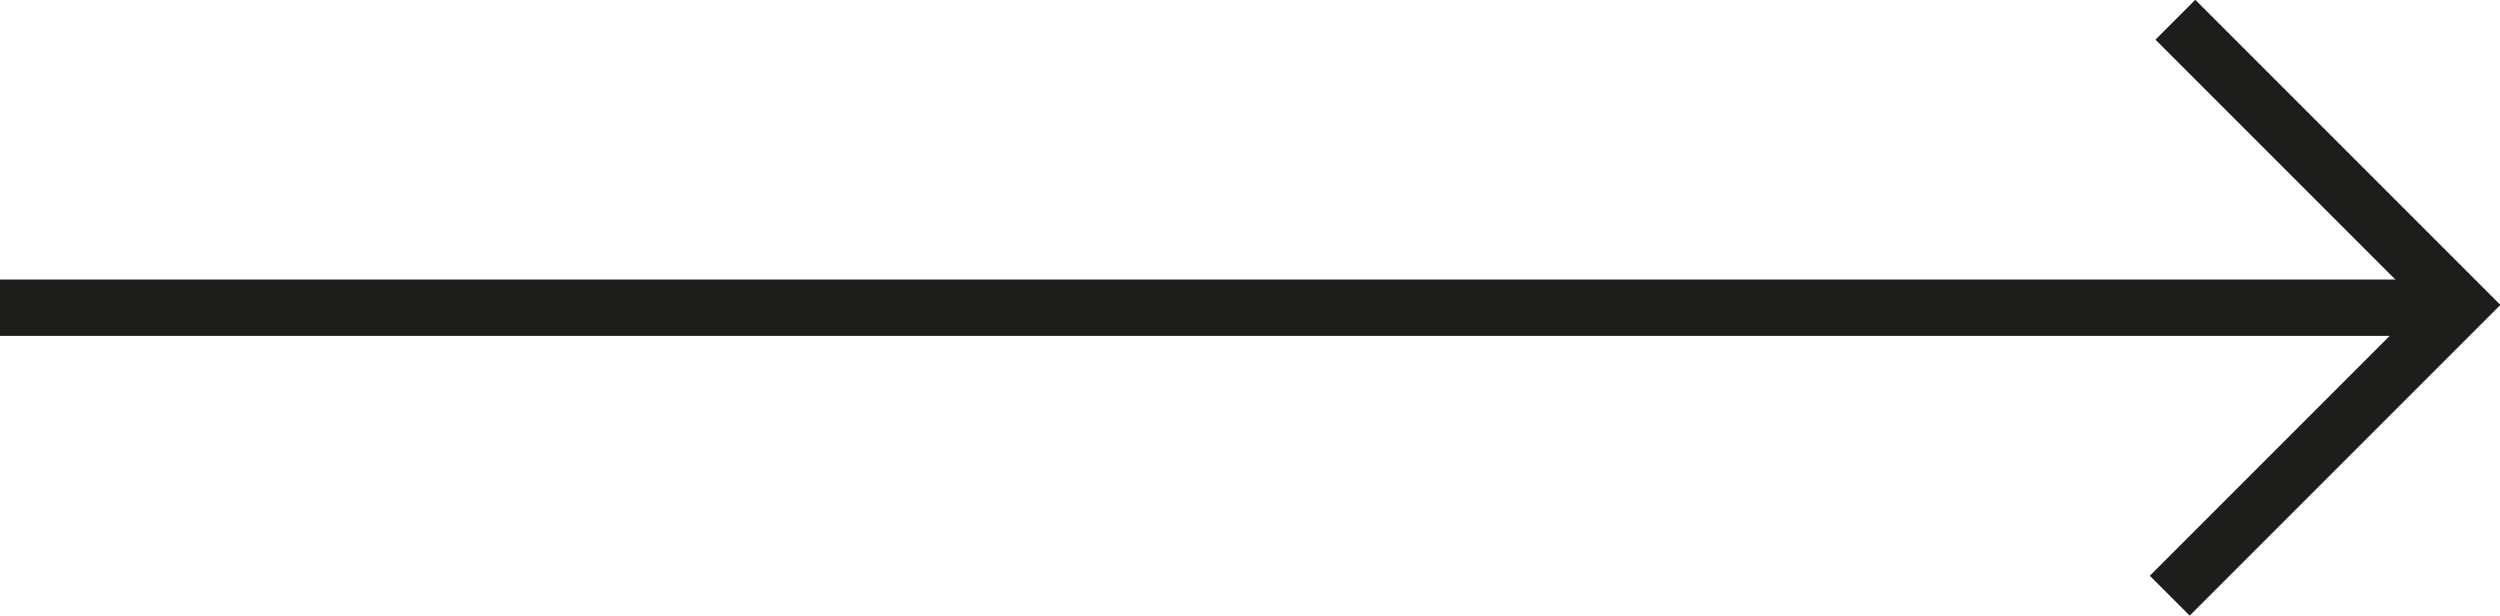
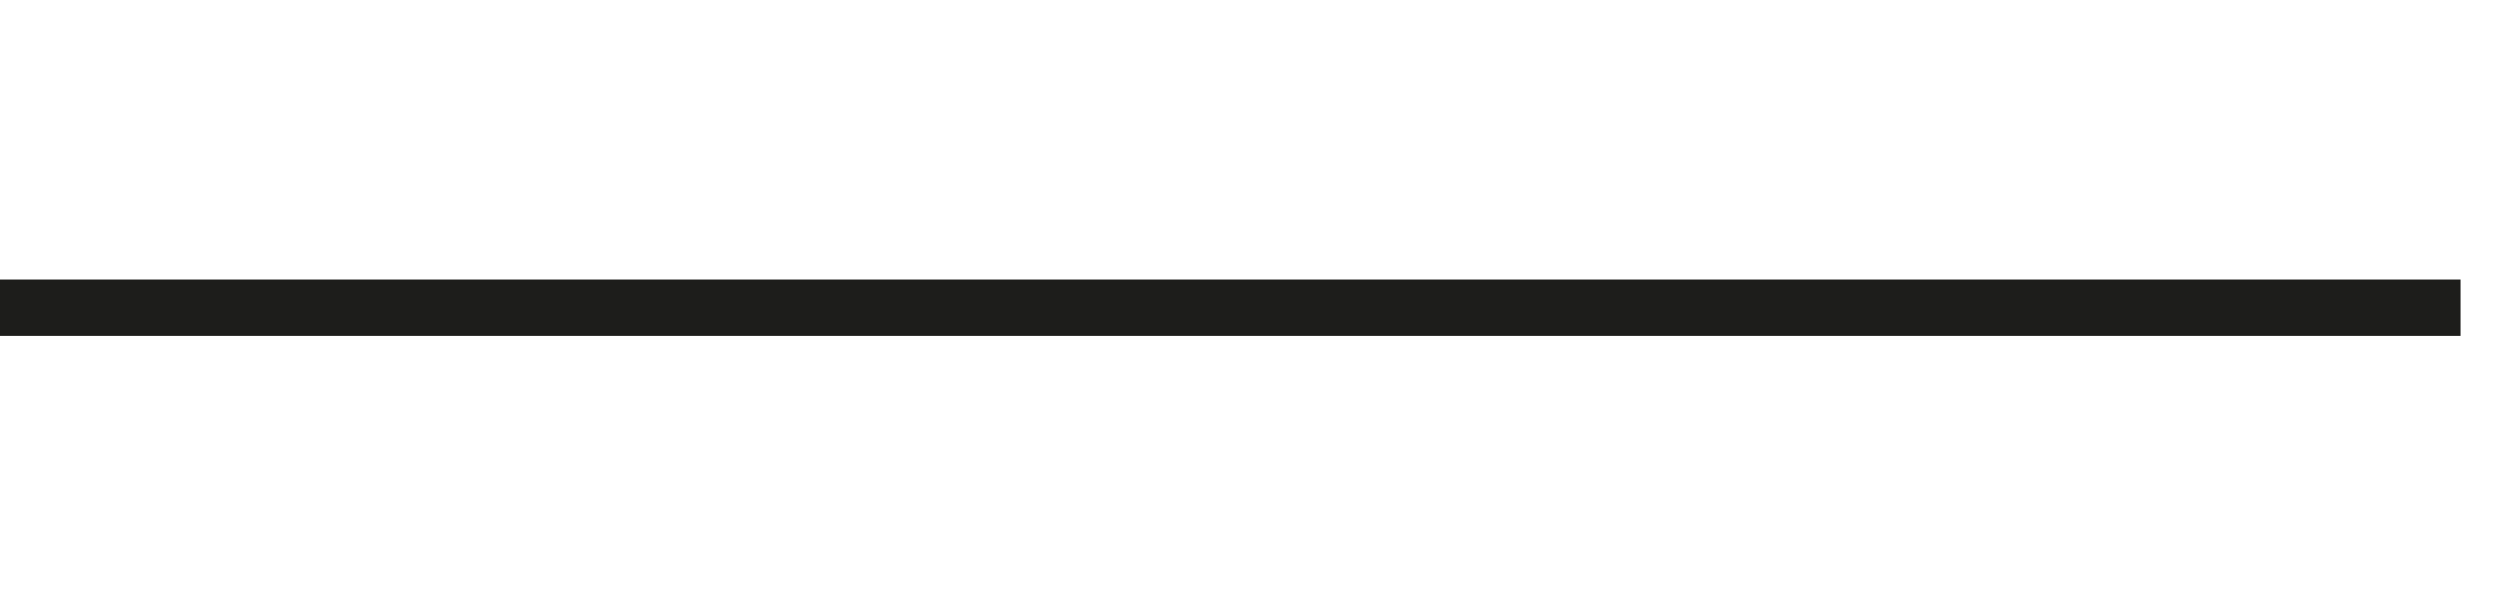
<svg xmlns="http://www.w3.org/2000/svg" viewBox="0 0 44.36 10.93">
  <defs>
    <style>.cls-1{fill:none;stroke:#1d1d1b;stroke-miterlimit:10;}</style>
  </defs>
  <title>fle-der</title>
  <g id="Capa_2" data-name="Capa 2">
    <g id="Diseño">
      <line class="cls-1" y1="5.46" x2="43.66" y2="5.46" />
-       <polyline class="cls-1" points="38.6 0.35 43.66 5.41 38.5 10.57" />
    </g>
  </g>
</svg>